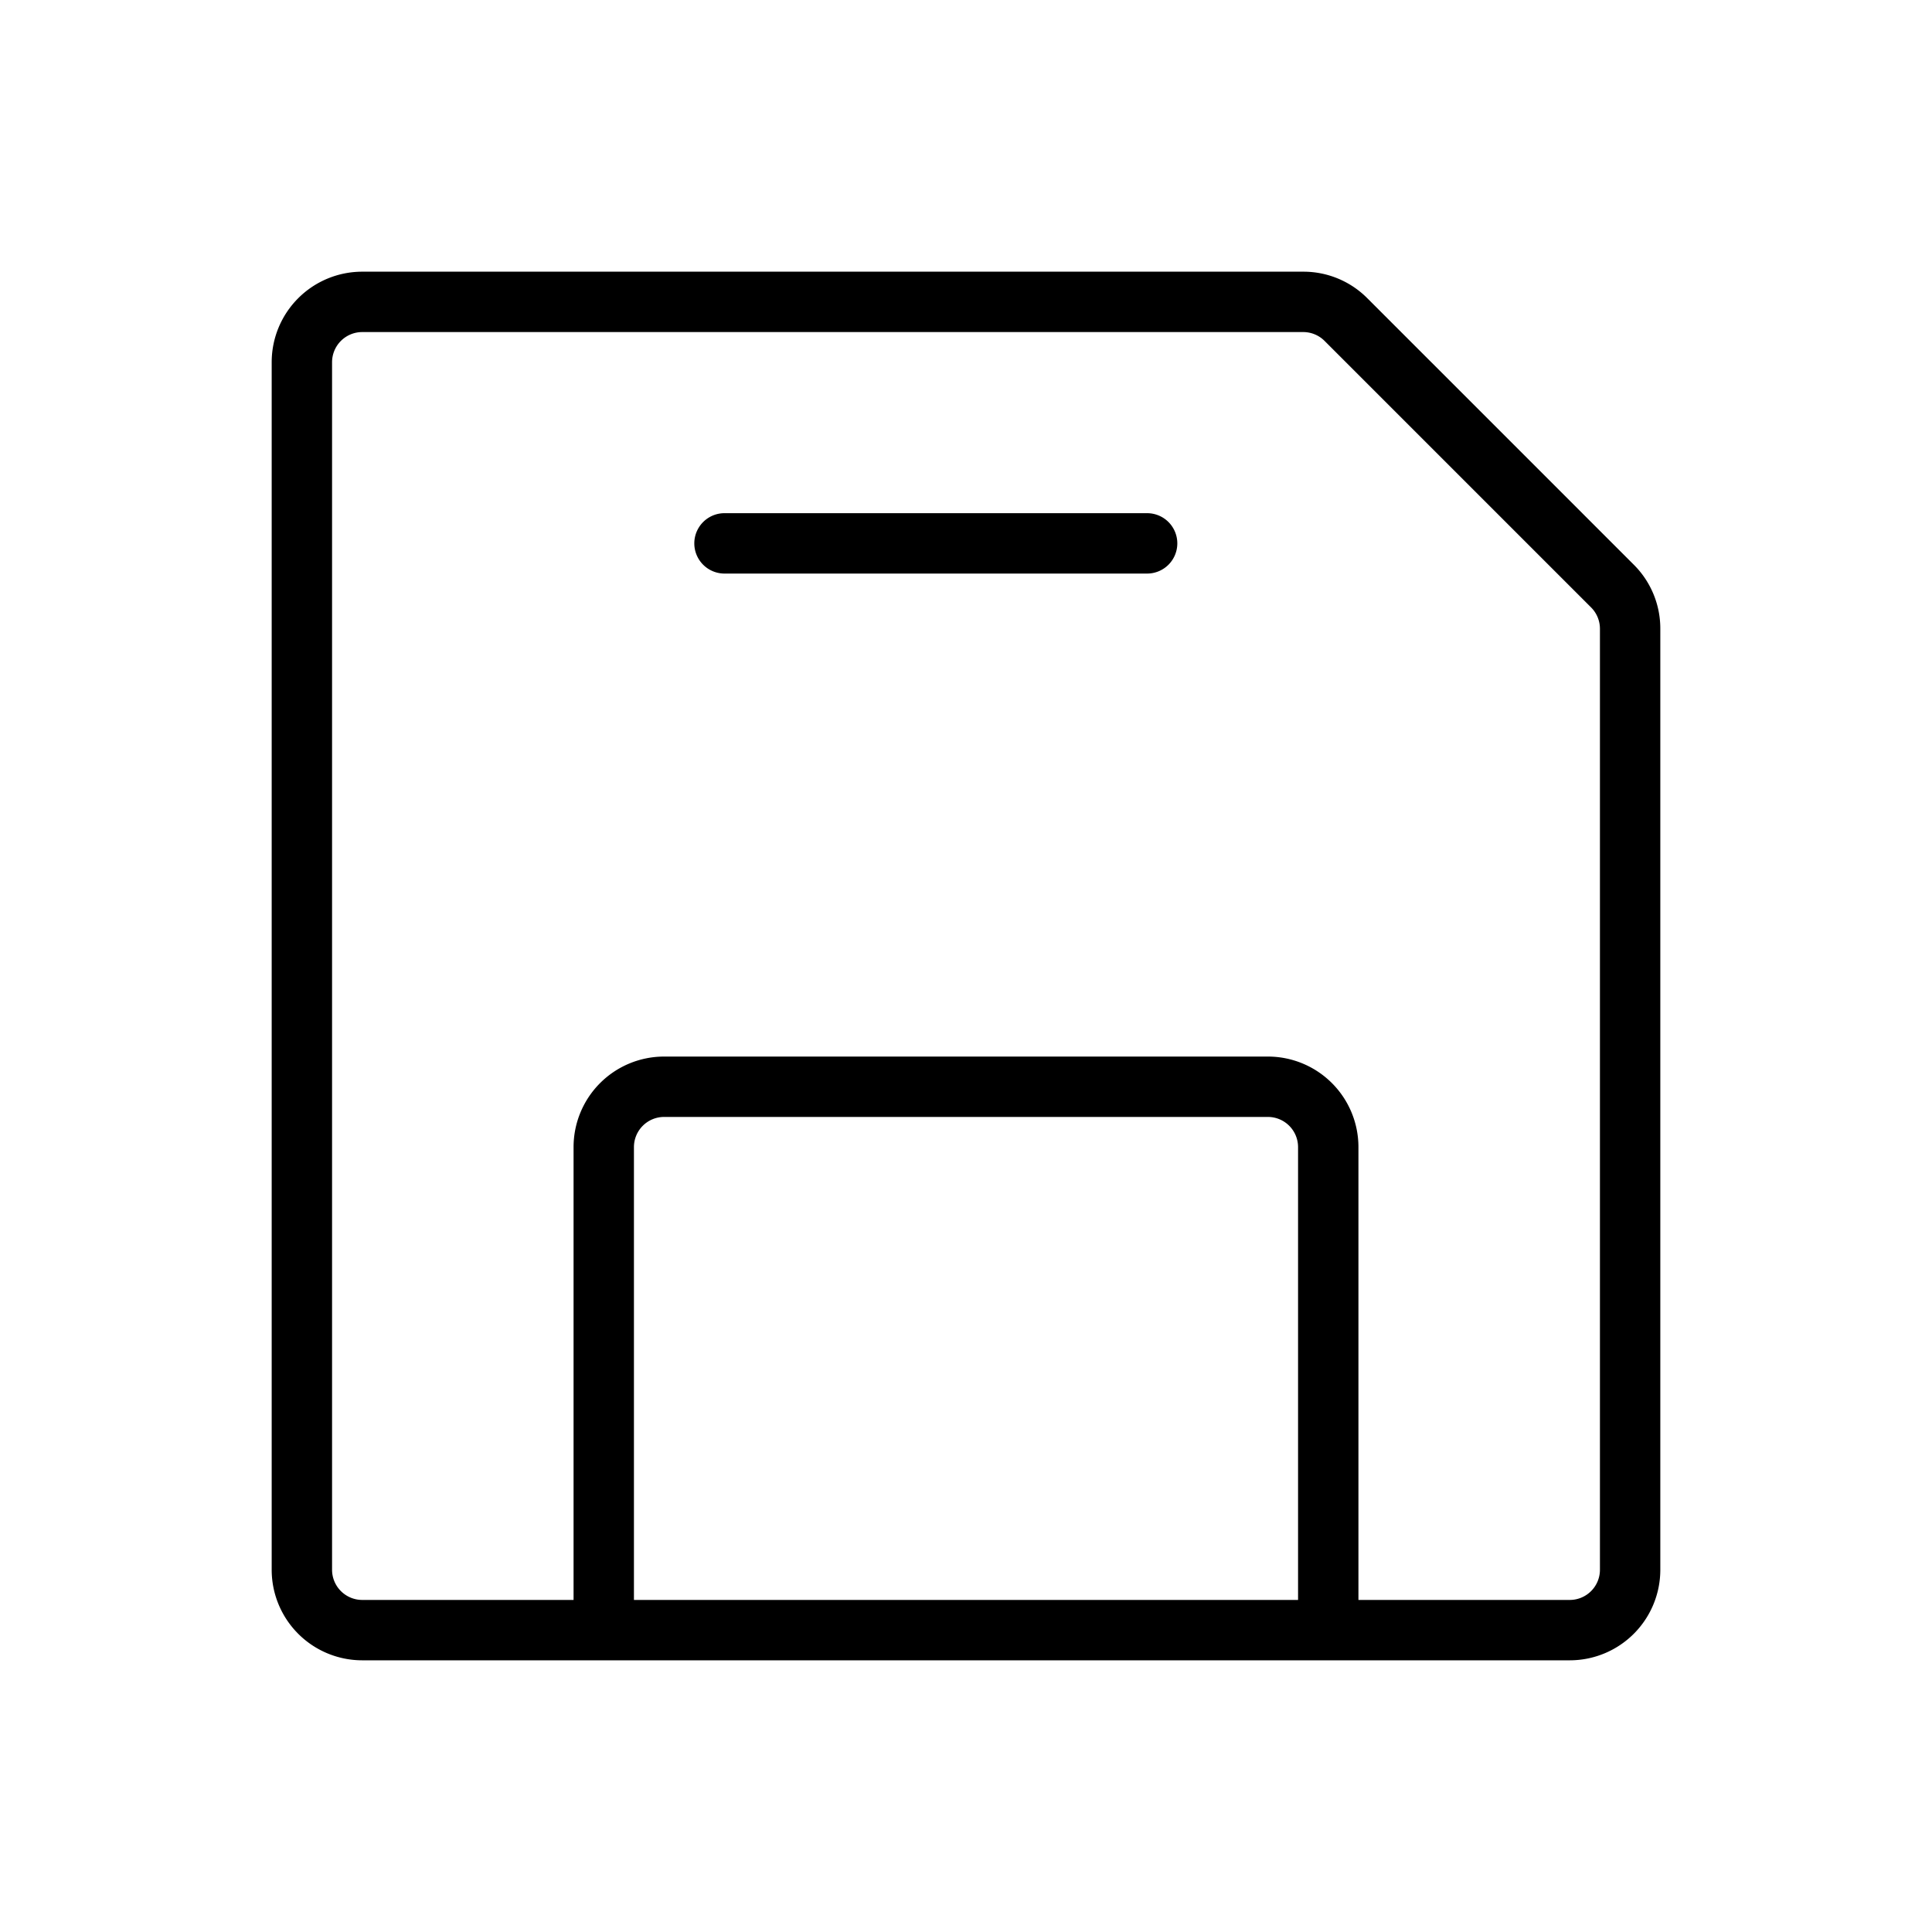
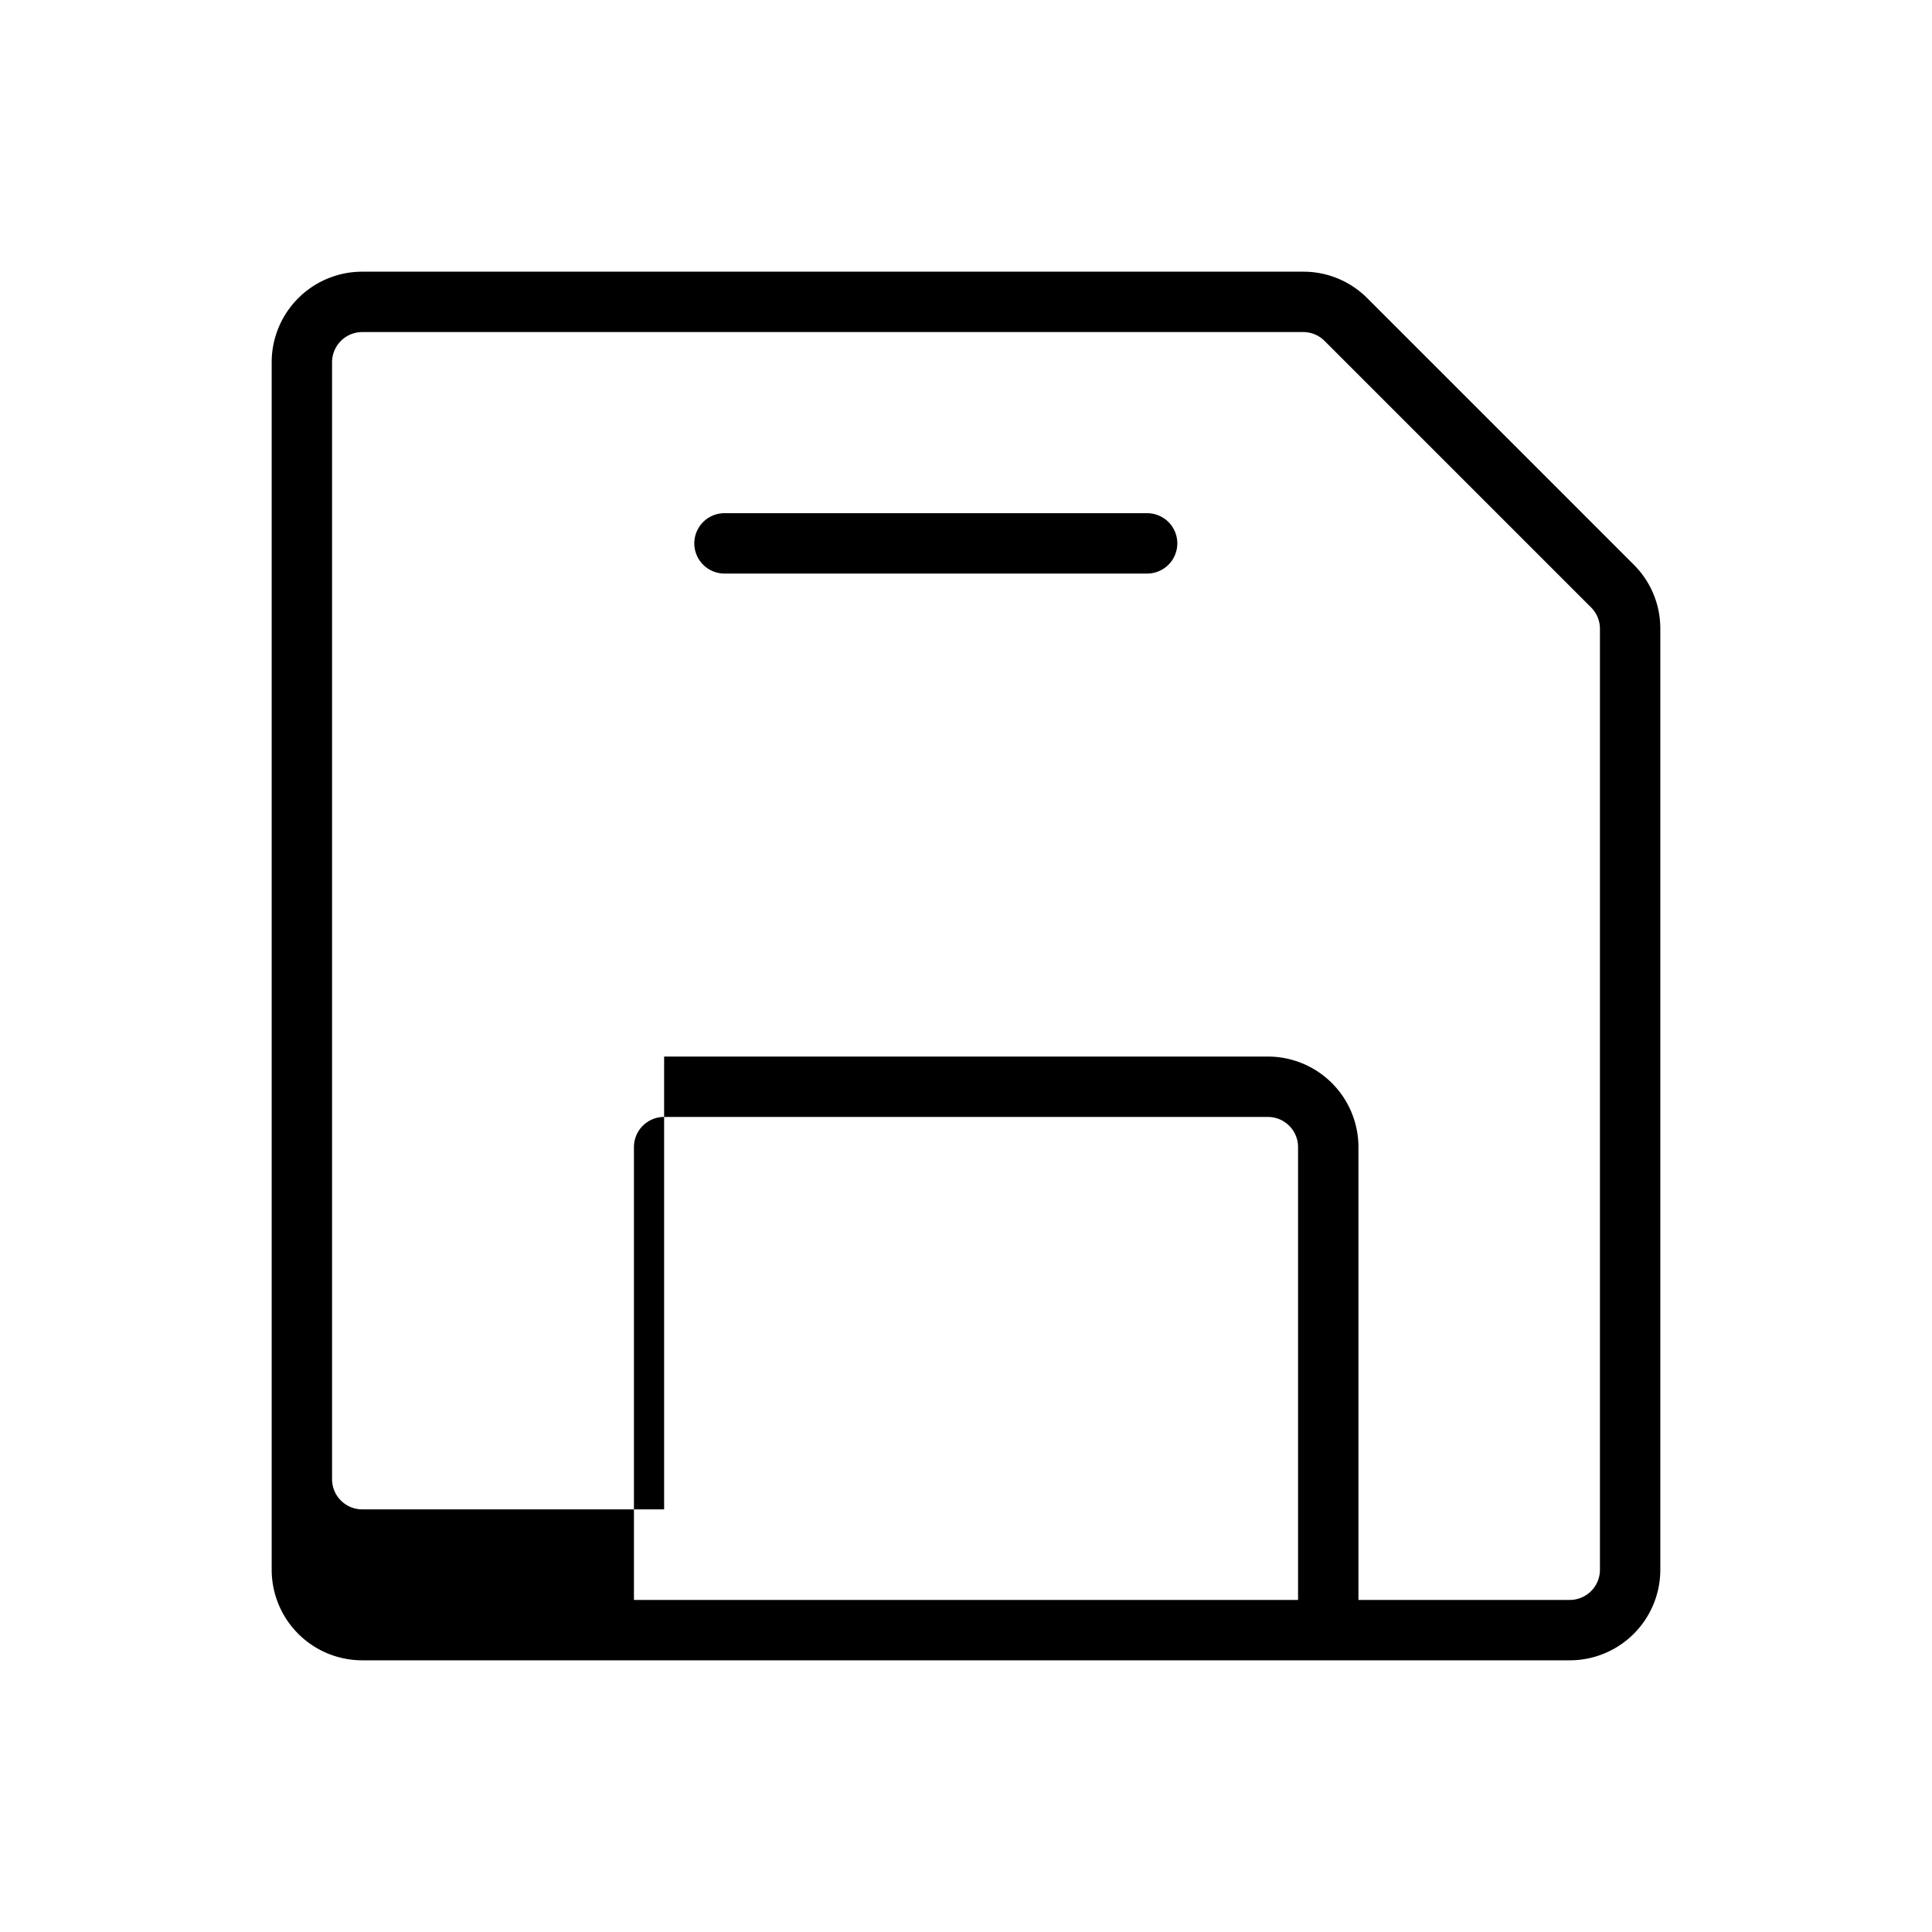
<svg xmlns="http://www.w3.org/2000/svg" viewBox="0 0 256 256" fill="currentColor">
-   <path d="M216.49,74.83,181.17,39.51A11.93,11.93,0,0,0,172.69,36H48A12,12,0,0,0,36,48V208a12,12,0,0,0,12,12H208a12,12,0,0,0,12-12V83.31A11.93,11.93,0,0,0,216.49,74.83ZM172,212H84V152a4,4,0,0,1,4-4h80a4,4,0,0,1,4,4Zm40-4a4,4,0,0,1-4,4H180V152a12,12,0,0,0-12-12H88a12,12,0,0,0-12,12v60H48a4,4,0,0,1-4-4V48a4,4,0,0,1,4-4H172.69a4,4,0,0,1,2.82,1.17l35.32,35.32A4,4,0,0,1,212,83.31ZM156,72a4,4,0,0,1-4,4H96a4,4,0,0,1,0-8h56A4,4,0,0,1,156,72Z" />
+   <path d="M216.49,74.83,181.17,39.51A11.93,11.93,0,0,0,172.69,36H48A12,12,0,0,0,36,48V208a12,12,0,0,0,12,12H208a12,12,0,0,0,12-12V83.31A11.93,11.93,0,0,0,216.49,74.83ZM172,212H84V152a4,4,0,0,1,4-4h80a4,4,0,0,1,4,4Zm40-4a4,4,0,0,1-4,4H180V152a12,12,0,0,0-12-12H88v60H48a4,4,0,0,1-4-4V48a4,4,0,0,1,4-4H172.69a4,4,0,0,1,2.82,1.17l35.32,35.32A4,4,0,0,1,212,83.31ZM156,72a4,4,0,0,1-4,4H96a4,4,0,0,1,0-8h56A4,4,0,0,1,156,72Z" />
</svg>